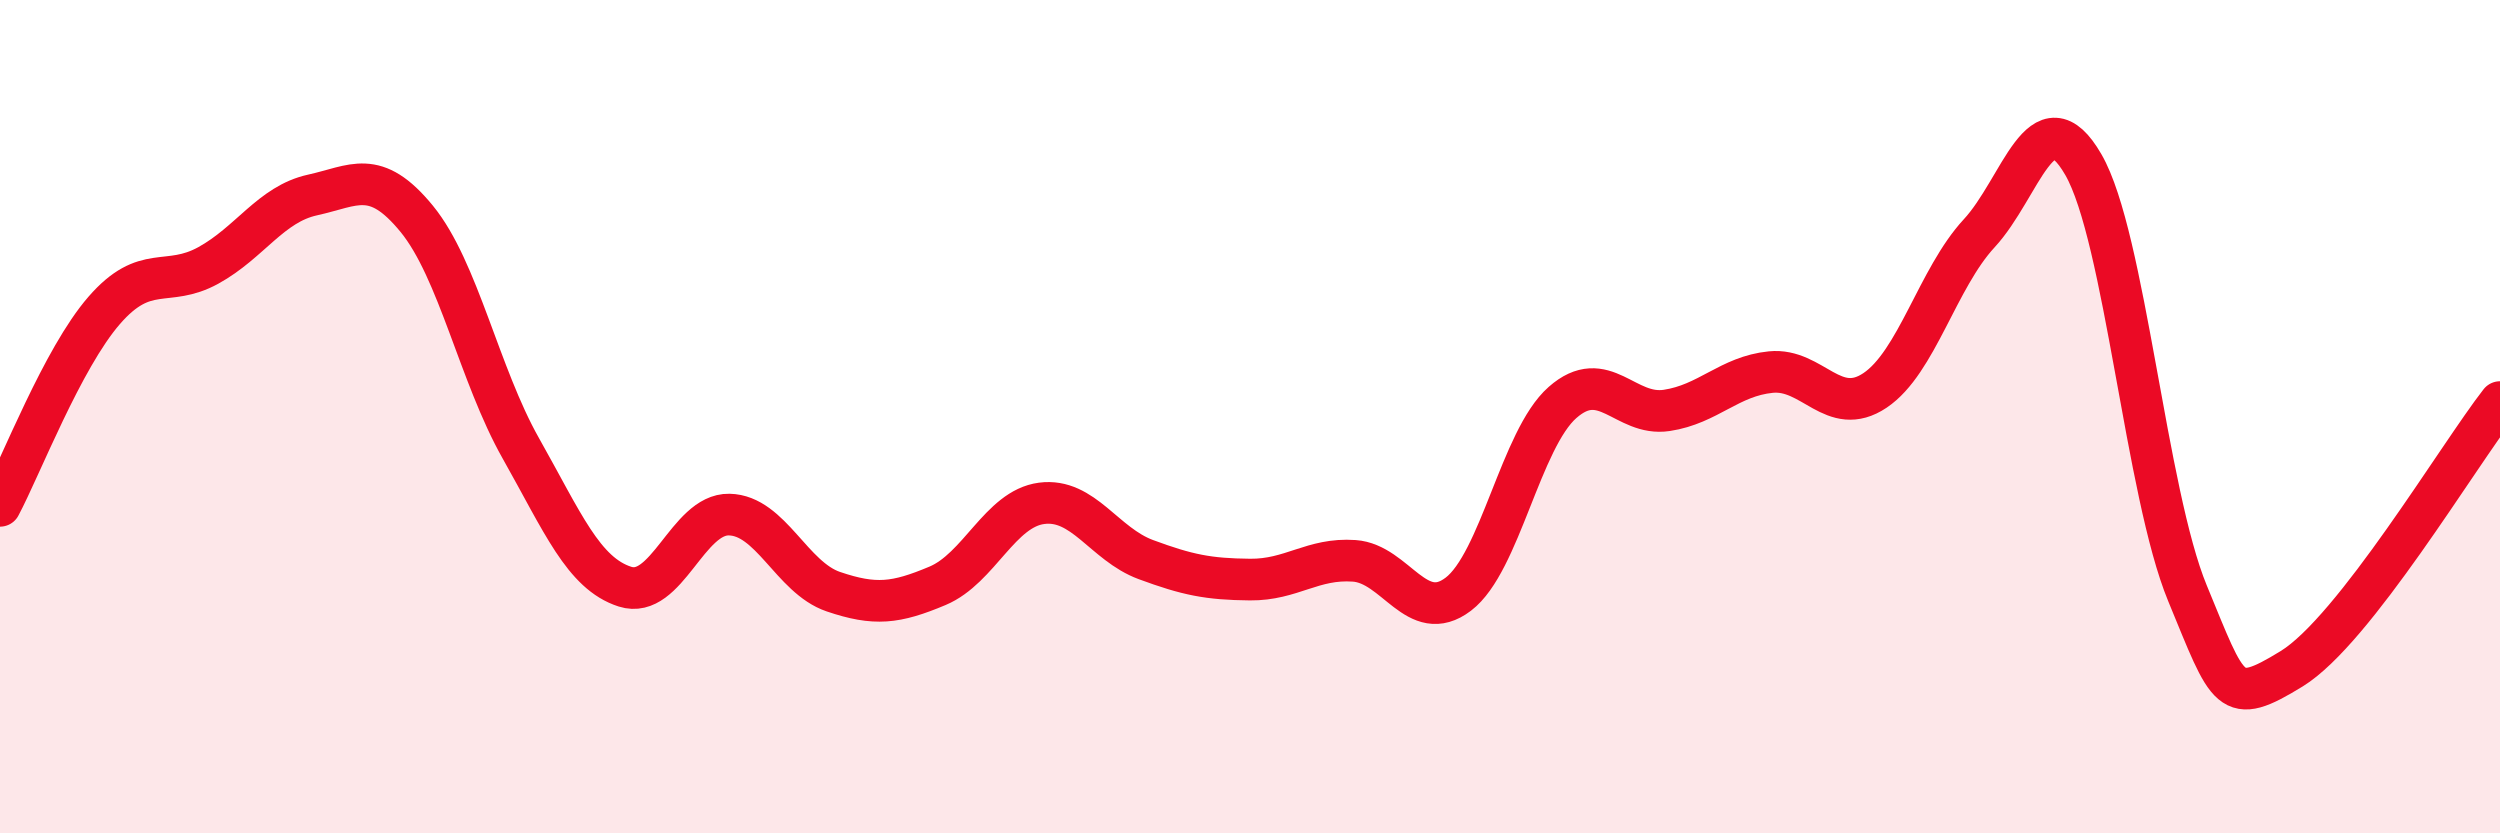
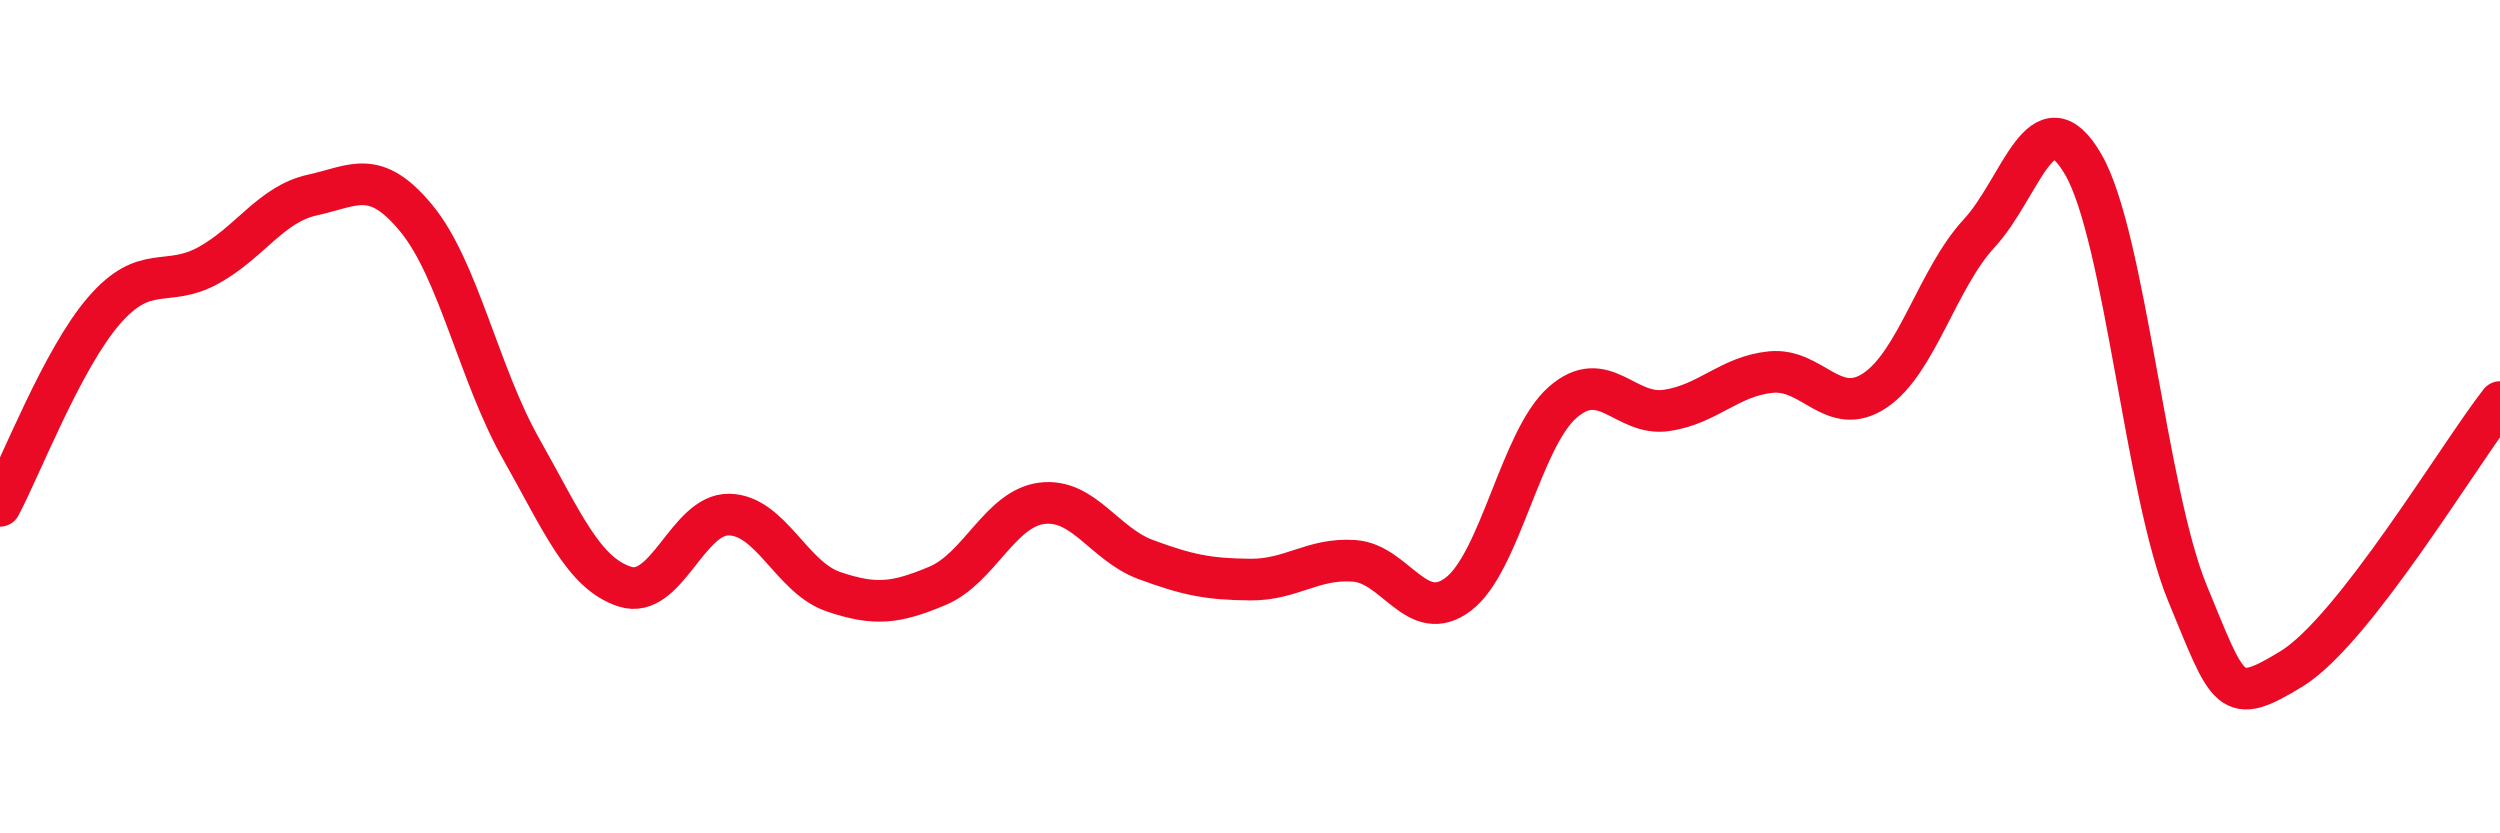
<svg xmlns="http://www.w3.org/2000/svg" width="60" height="20" viewBox="0 0 60 20">
-   <path d="M 0,12.14 C 0.5,11.2 1.5,8.6 2.5,7.45 C 3.5,6.3 4,6.92 5,6.37 C 6,5.82 6.5,4.9 7.5,4.68 C 8.5,4.46 9,4.03 10,5.25 C 11,6.47 11.5,8.99 12.5,10.76 C 13.5,12.53 14,13.76 15,14.08 C 16,14.4 16.5,12.33 17.5,12.35 C 18.5,12.37 19,13.86 20,14.2 C 21,14.54 21.5,14.48 22.5,14.06 C 23.5,13.64 24,12.21 25,12.08 C 26,11.95 26.5,13.06 27.5,13.43 C 28.5,13.8 29,13.9 30,13.91 C 31,13.92 31.5,13.39 32.5,13.46 C 33.5,13.53 34,15.02 35,14.26 C 36,13.5 36.5,10.54 37.5,9.66 C 38.5,8.78 39,10 40,9.85 C 41,9.7 41.5,9.03 42.5,8.93 C 43.5,8.83 44,10.04 45,9.37 C 46,8.7 46.5,6.68 47.5,5.6 C 48.5,4.52 49,2.22 50,3.95 C 51,5.68 51.5,11.82 52.5,14.24 C 53.5,16.66 53.5,16.97 55,16.05 C 56.5,15.13 59,10.93 60,9.65L60 20L0 20Z" fill="#EB0A25" opacity="0.1" stroke-linecap="round" stroke-linejoin="round" />
  <path d="M 0,12.14 C 0.5,11.2 1.5,8.6 2.5,7.45 C 3.5,6.3 4,6.92 5,6.37 C 6,5.82 6.5,4.9 7.5,4.68 C 8.5,4.46 9,4.03 10,5.25 C 11,6.47 11.5,8.99 12.5,10.76 C 13.5,12.53 14,13.76 15,14.08 C 16,14.4 16.5,12.33 17.5,12.35 C 18.5,12.37 19,13.86 20,14.2 C 21,14.54 21.5,14.48 22.5,14.06 C 23.5,13.64 24,12.21 25,12.08 C 26,11.95 26.5,13.06 27.5,13.43 C 28.5,13.8 29,13.9 30,13.91 C 31,13.92 31.5,13.39 32.5,13.46 C 33.5,13.53 34,15.02 35,14.26 C 36,13.5 36.5,10.54 37.5,9.66 C 38.5,8.78 39,10 40,9.85 C 41,9.7 41.5,9.03 42.5,8.93 C 43.5,8.83 44,10.04 45,9.37 C 46,8.7 46.5,6.68 47.5,5.6 C 48.5,4.52 49,2.22 50,3.95 C 51,5.68 51.5,11.82 52.5,14.24 C 53.5,16.66 53.5,16.97 55,16.05 C 56.5,15.13 59,10.93 60,9.65" stroke="#EB0A25" stroke-width="1" fill="none" stroke-linecap="round" stroke-linejoin="round" />
</svg>